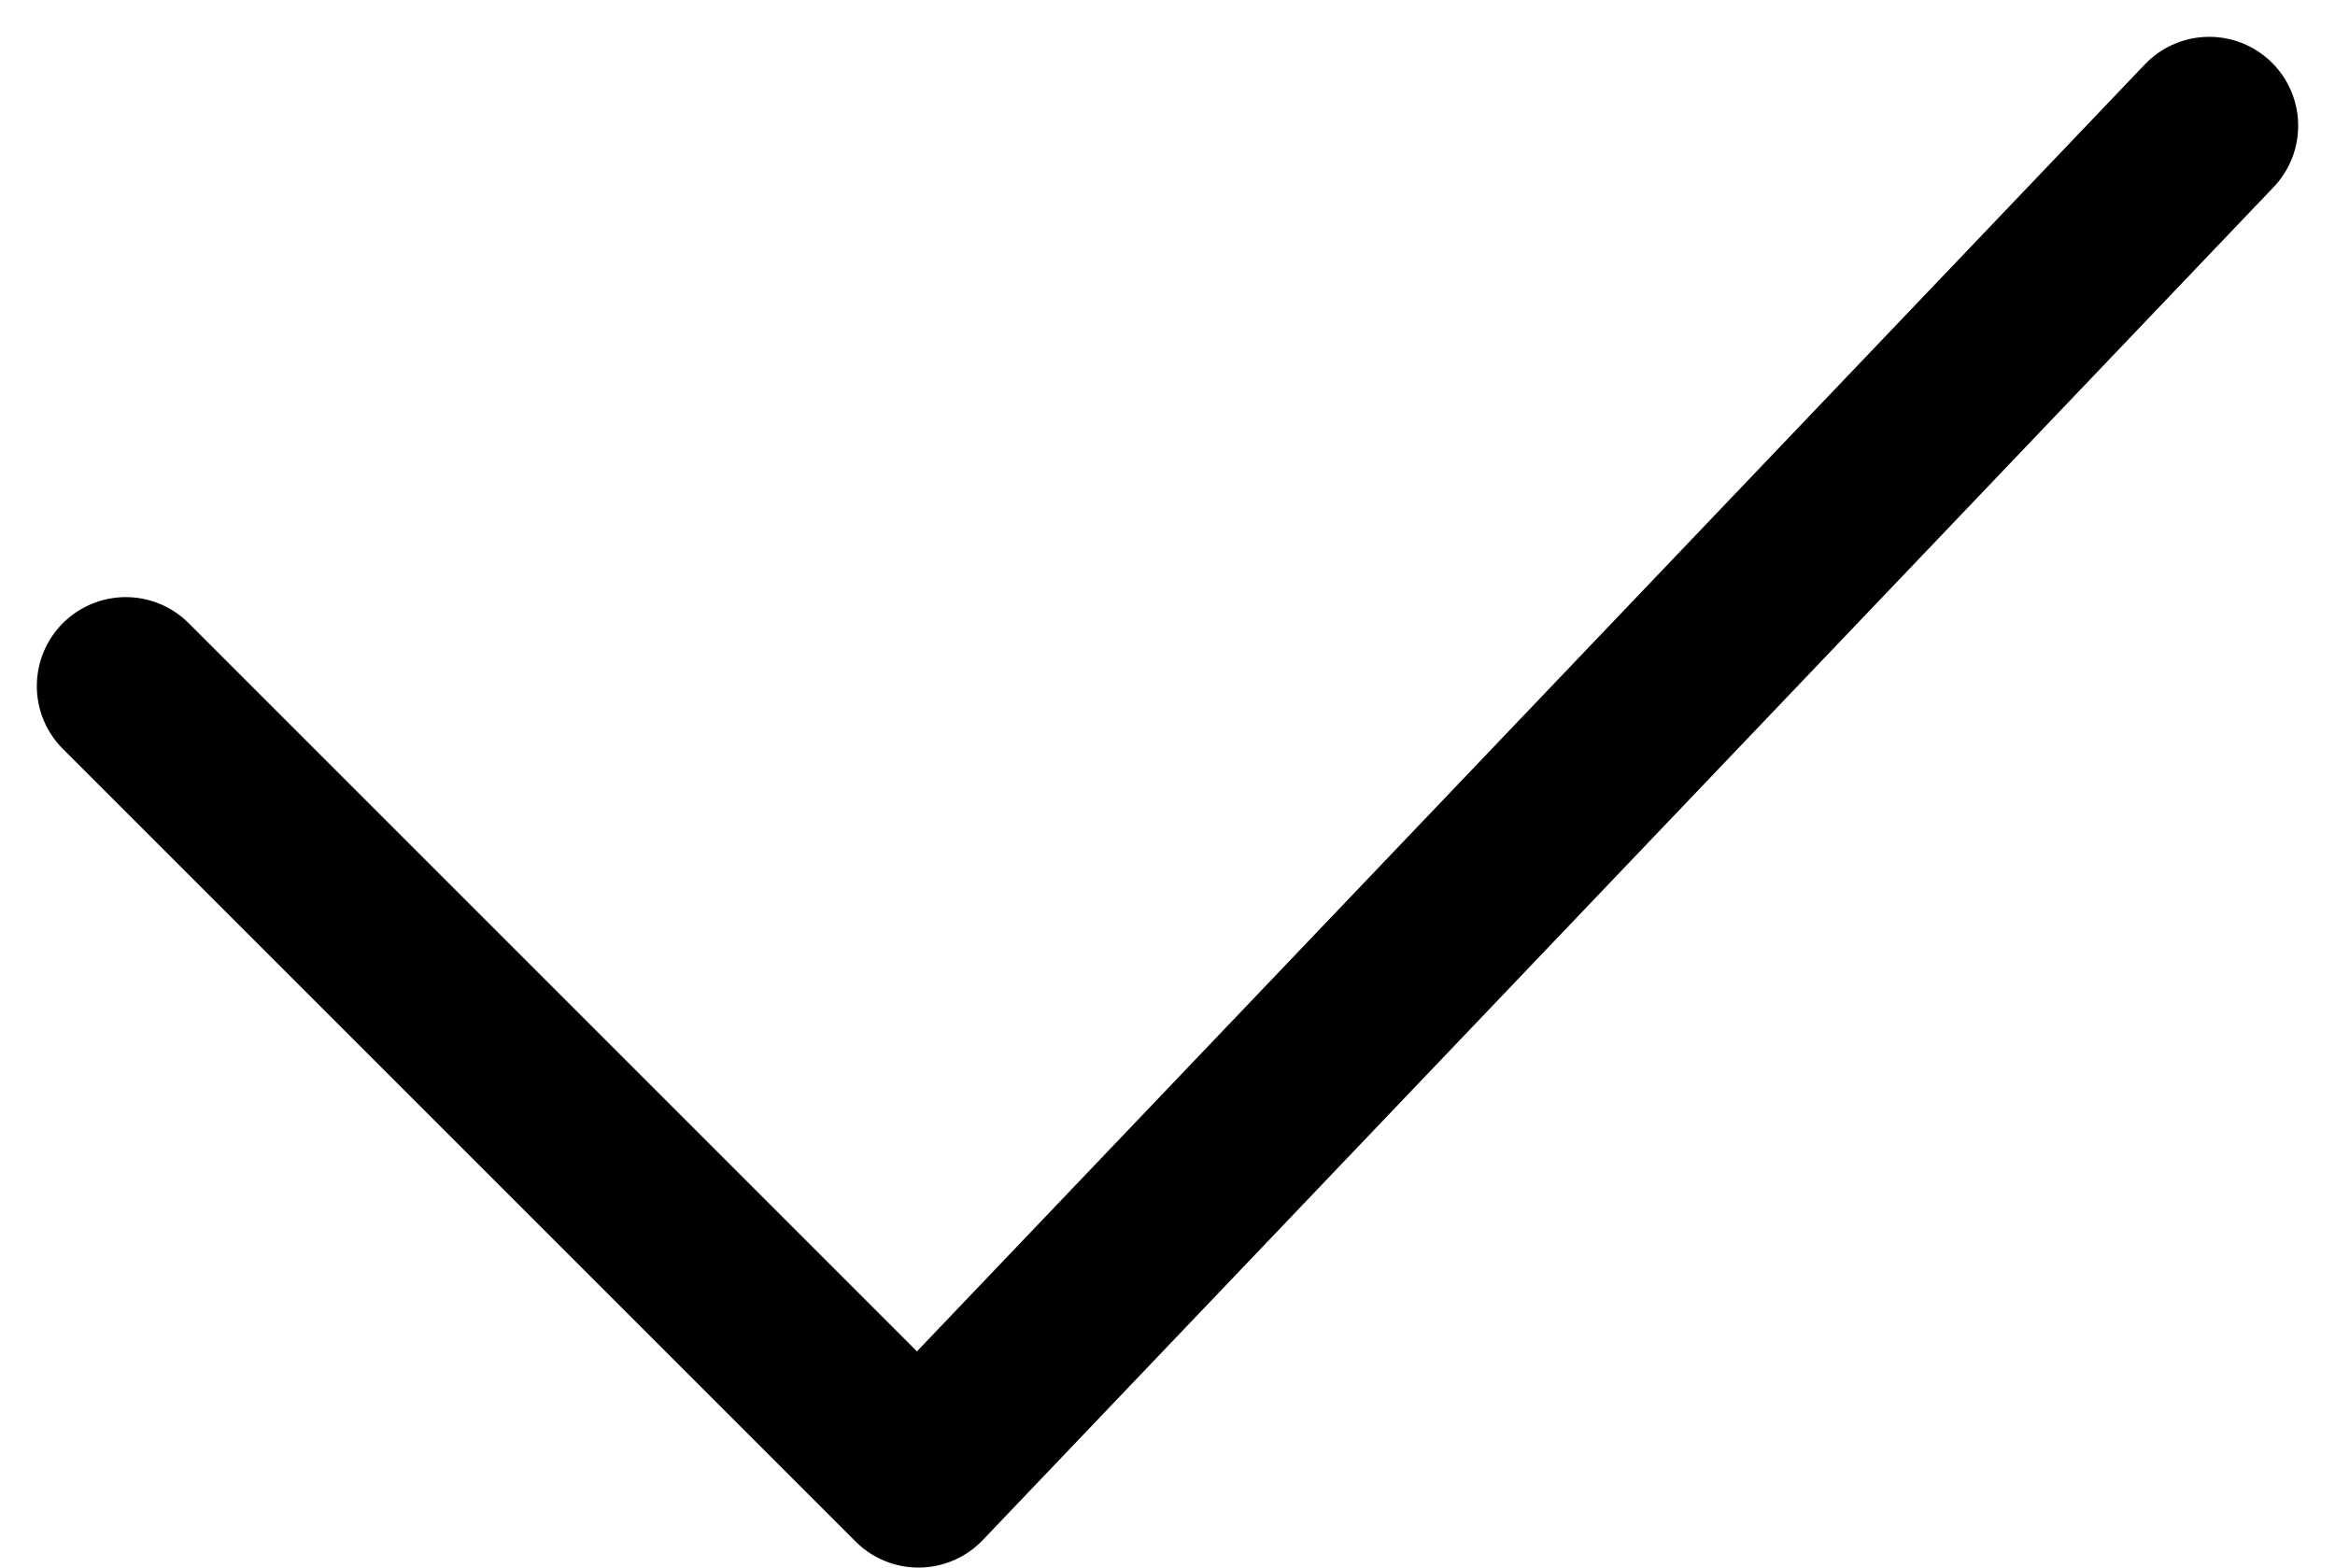
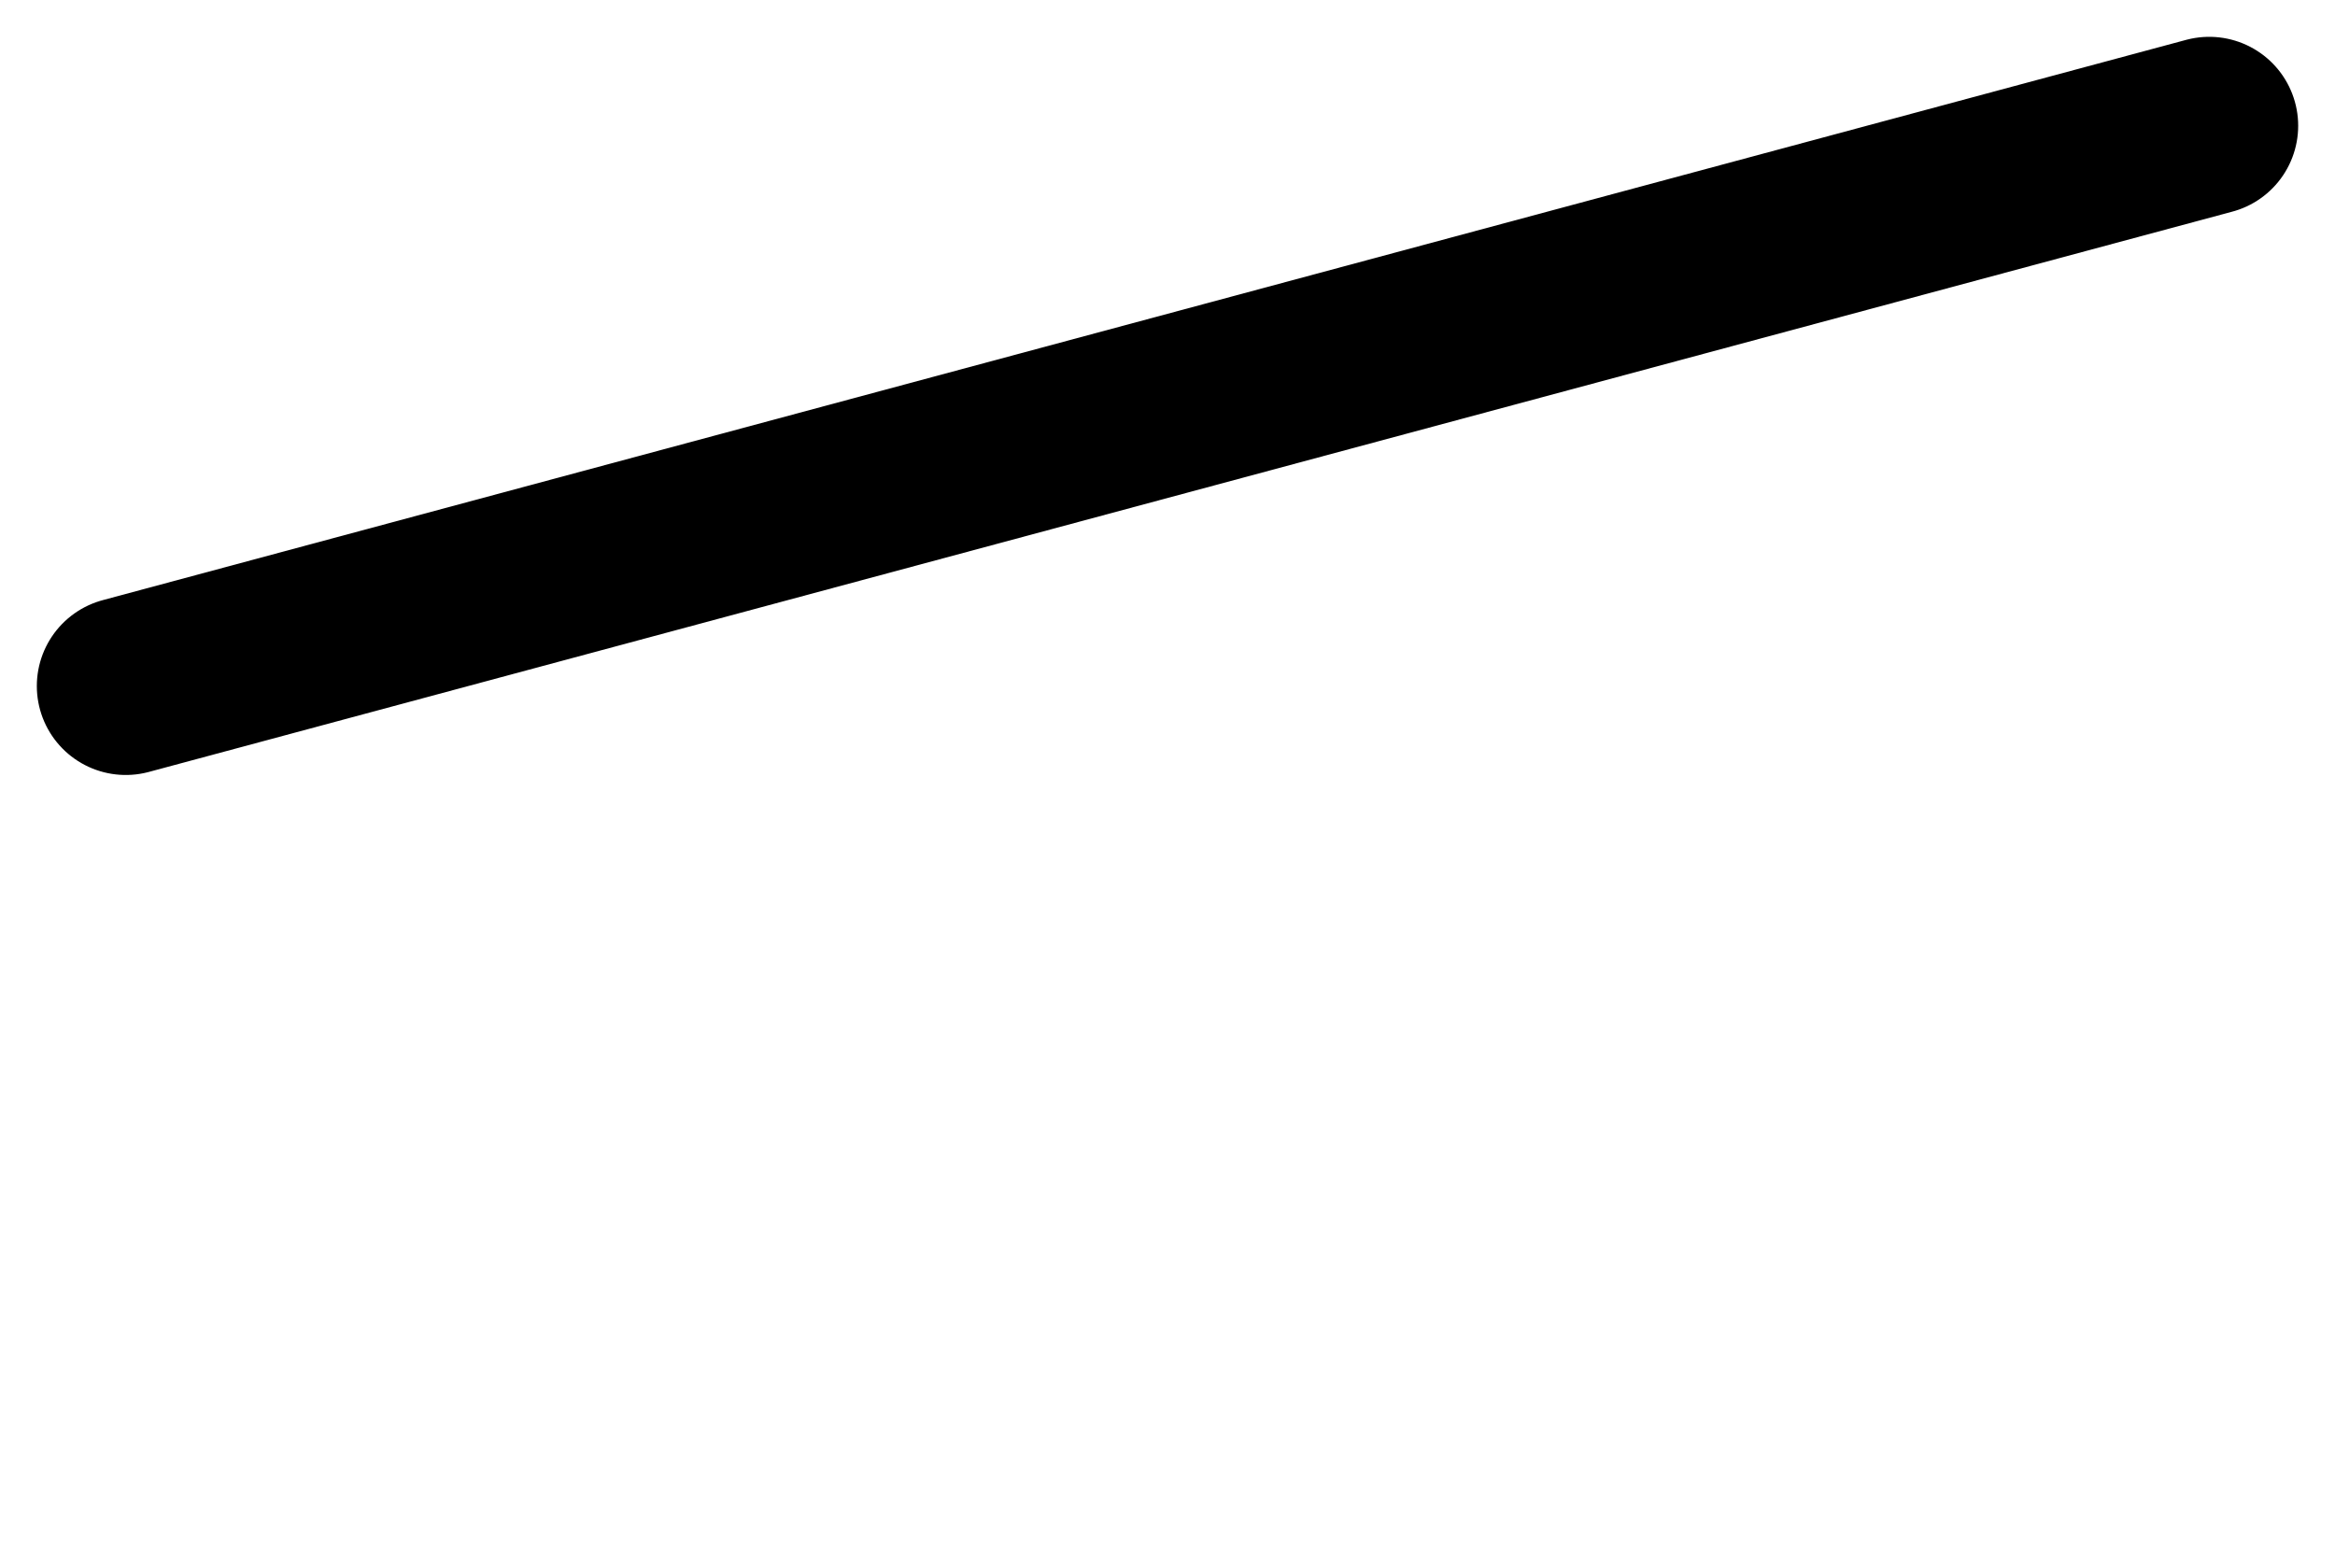
<svg xmlns="http://www.w3.org/2000/svg" width="26.252" height="17.627" viewBox="0 0 26.252 17.627">
-   <path id="Path_5_Copy_22" data-name="Path 5 Copy 22" d="M0,6.3l8.912,8.912L23.424,0" transform="translate(1.414 1.414)" fill="none" stroke="#000" stroke-linecap="round" stroke-linejoin="round" stroke-miterlimit="10" stroke-width="2" />
+   <path id="Path_5_Copy_22" data-name="Path 5 Copy 22" d="M0,6.3L23.424,0" transform="translate(1.414 1.414)" fill="none" stroke="#000" stroke-linecap="round" stroke-linejoin="round" stroke-miterlimit="10" stroke-width="2" />
</svg>